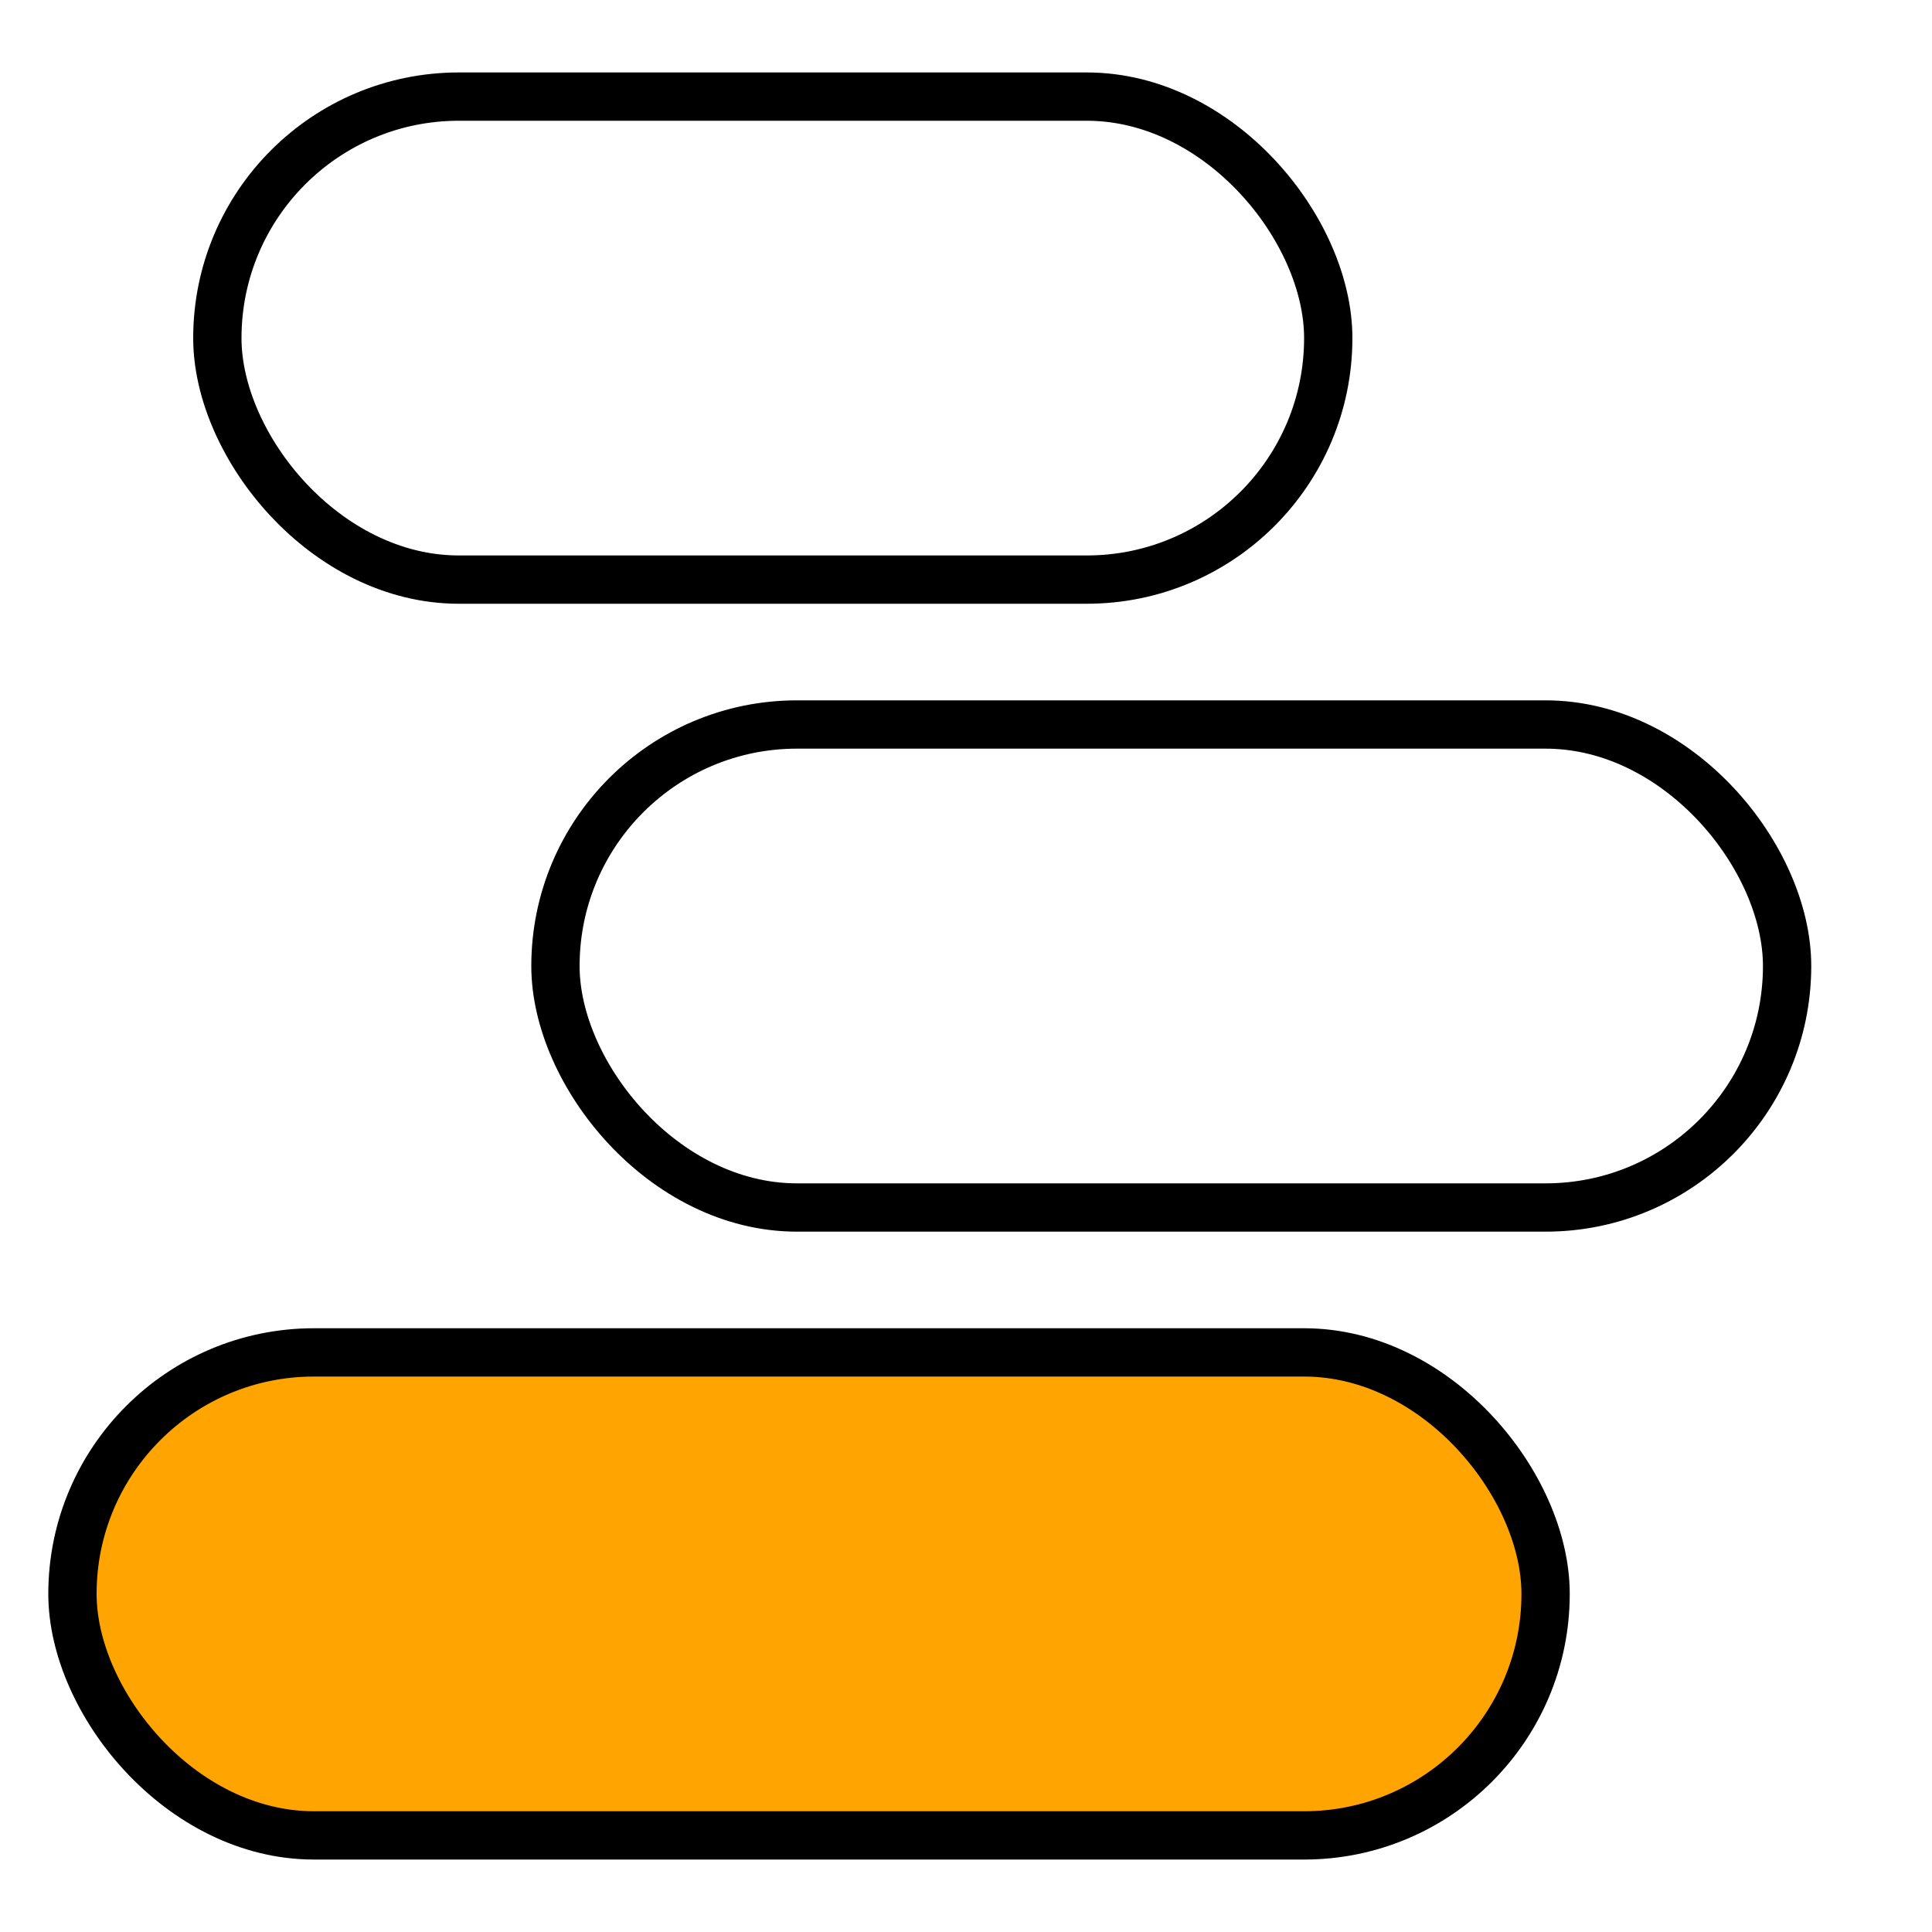
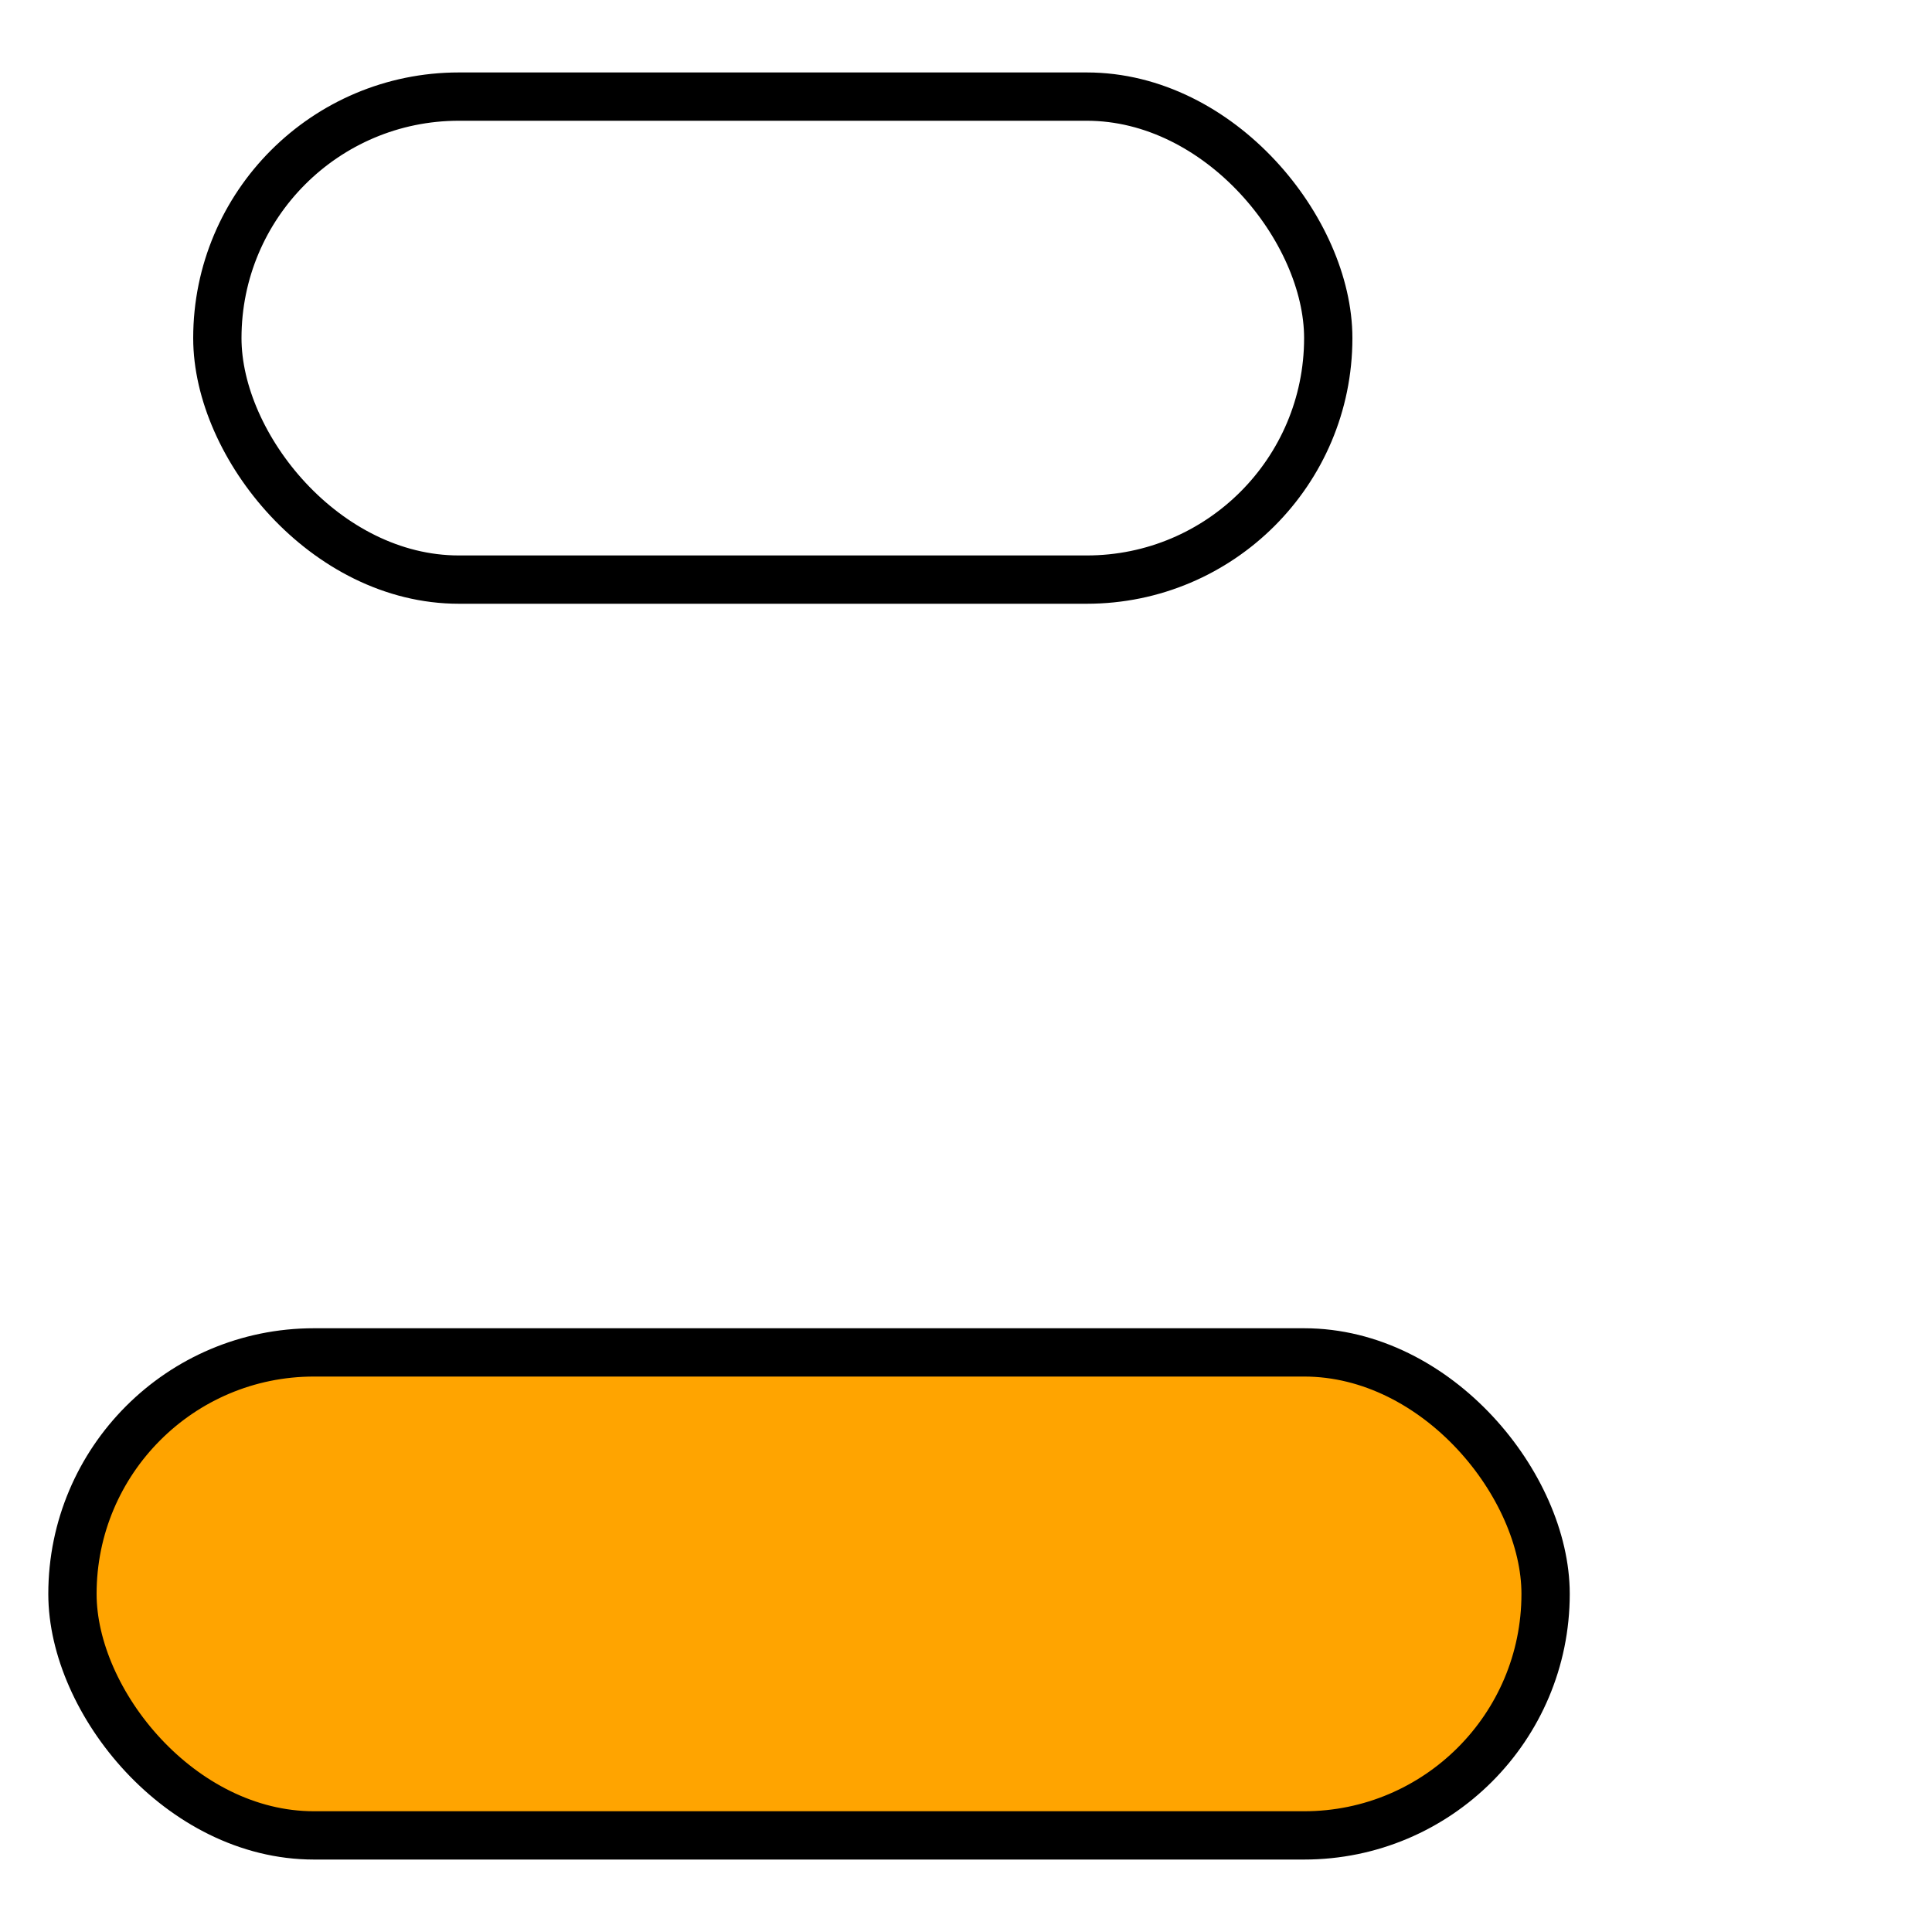
<svg xmlns="http://www.w3.org/2000/svg" width="80" height="80" viewBox="0 0 80 80" fill="none">
  <rect x="9" y="4" width="46" height="20" rx="10" stroke="black" stroke-width="2" stroke-linejoin="round" />
-   <rect x="23" y="30" width="51" height="20" rx="10" stroke="black" stroke-width="2" stroke-linejoin="round" />
  <rect x="3" y="56" width="61" height="20" rx="10" fill="#FFA400" stroke="black" stroke-width="2" stroke-linejoin="round" />
</svg>